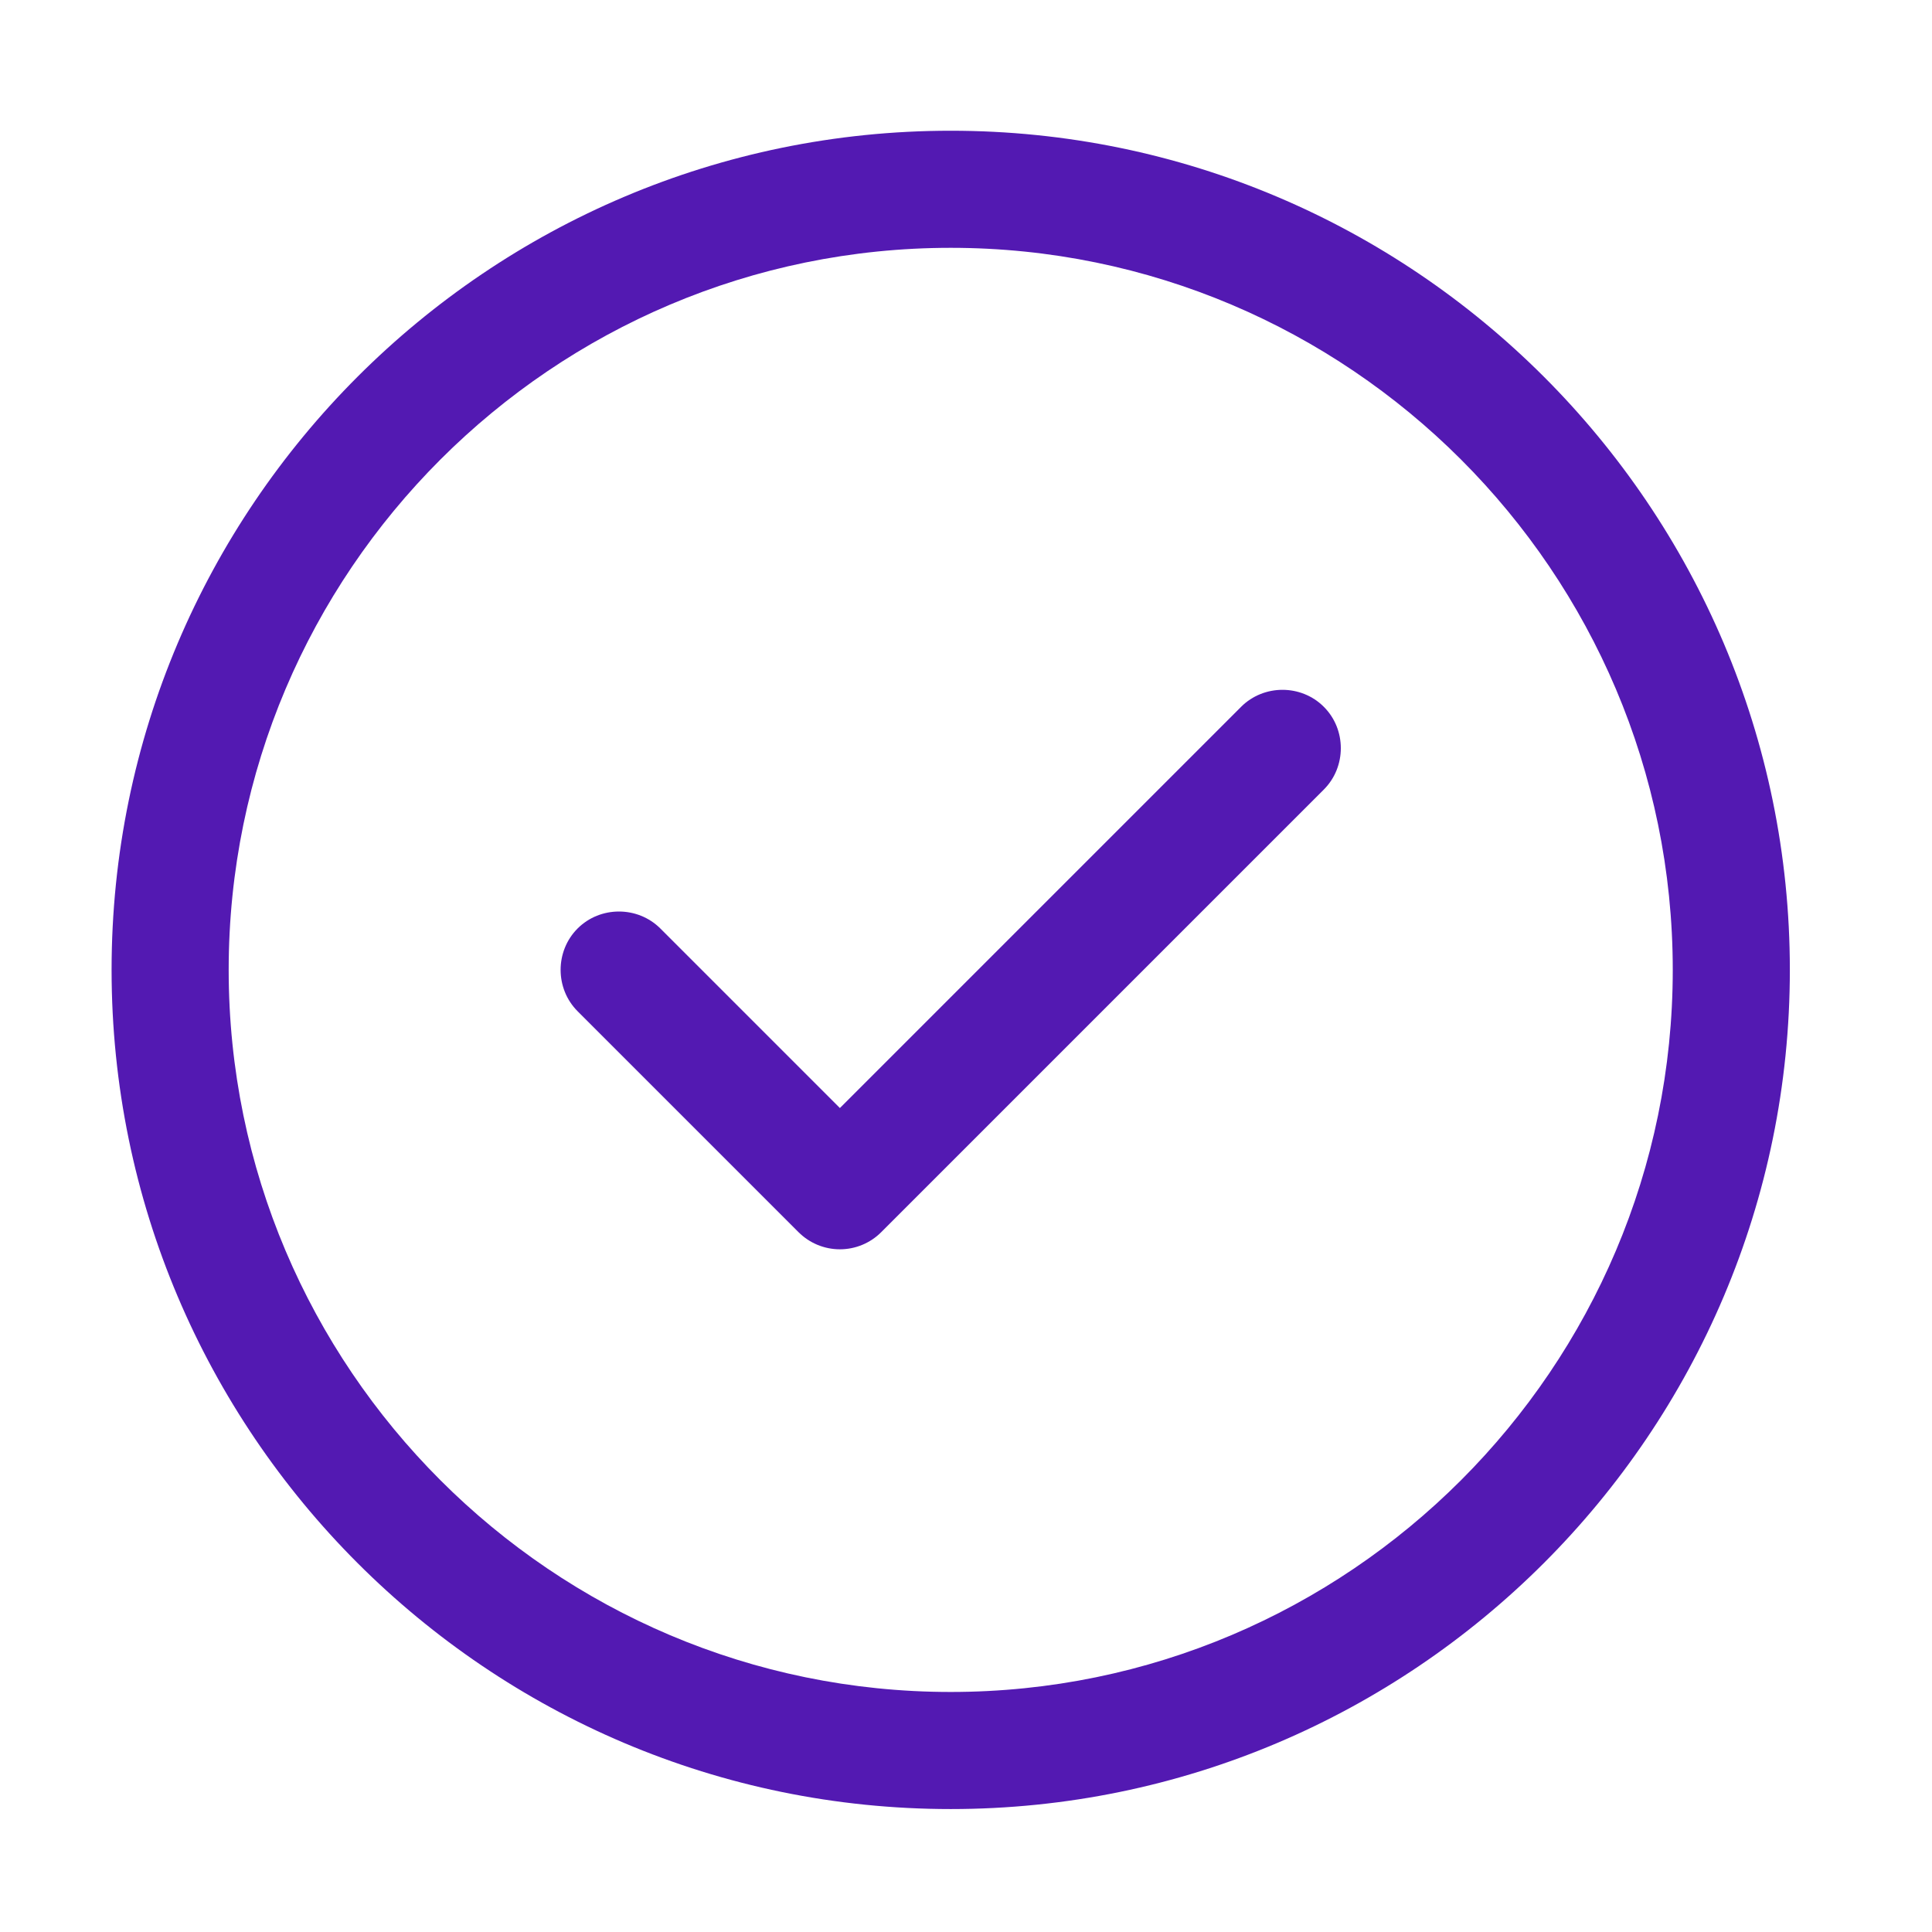
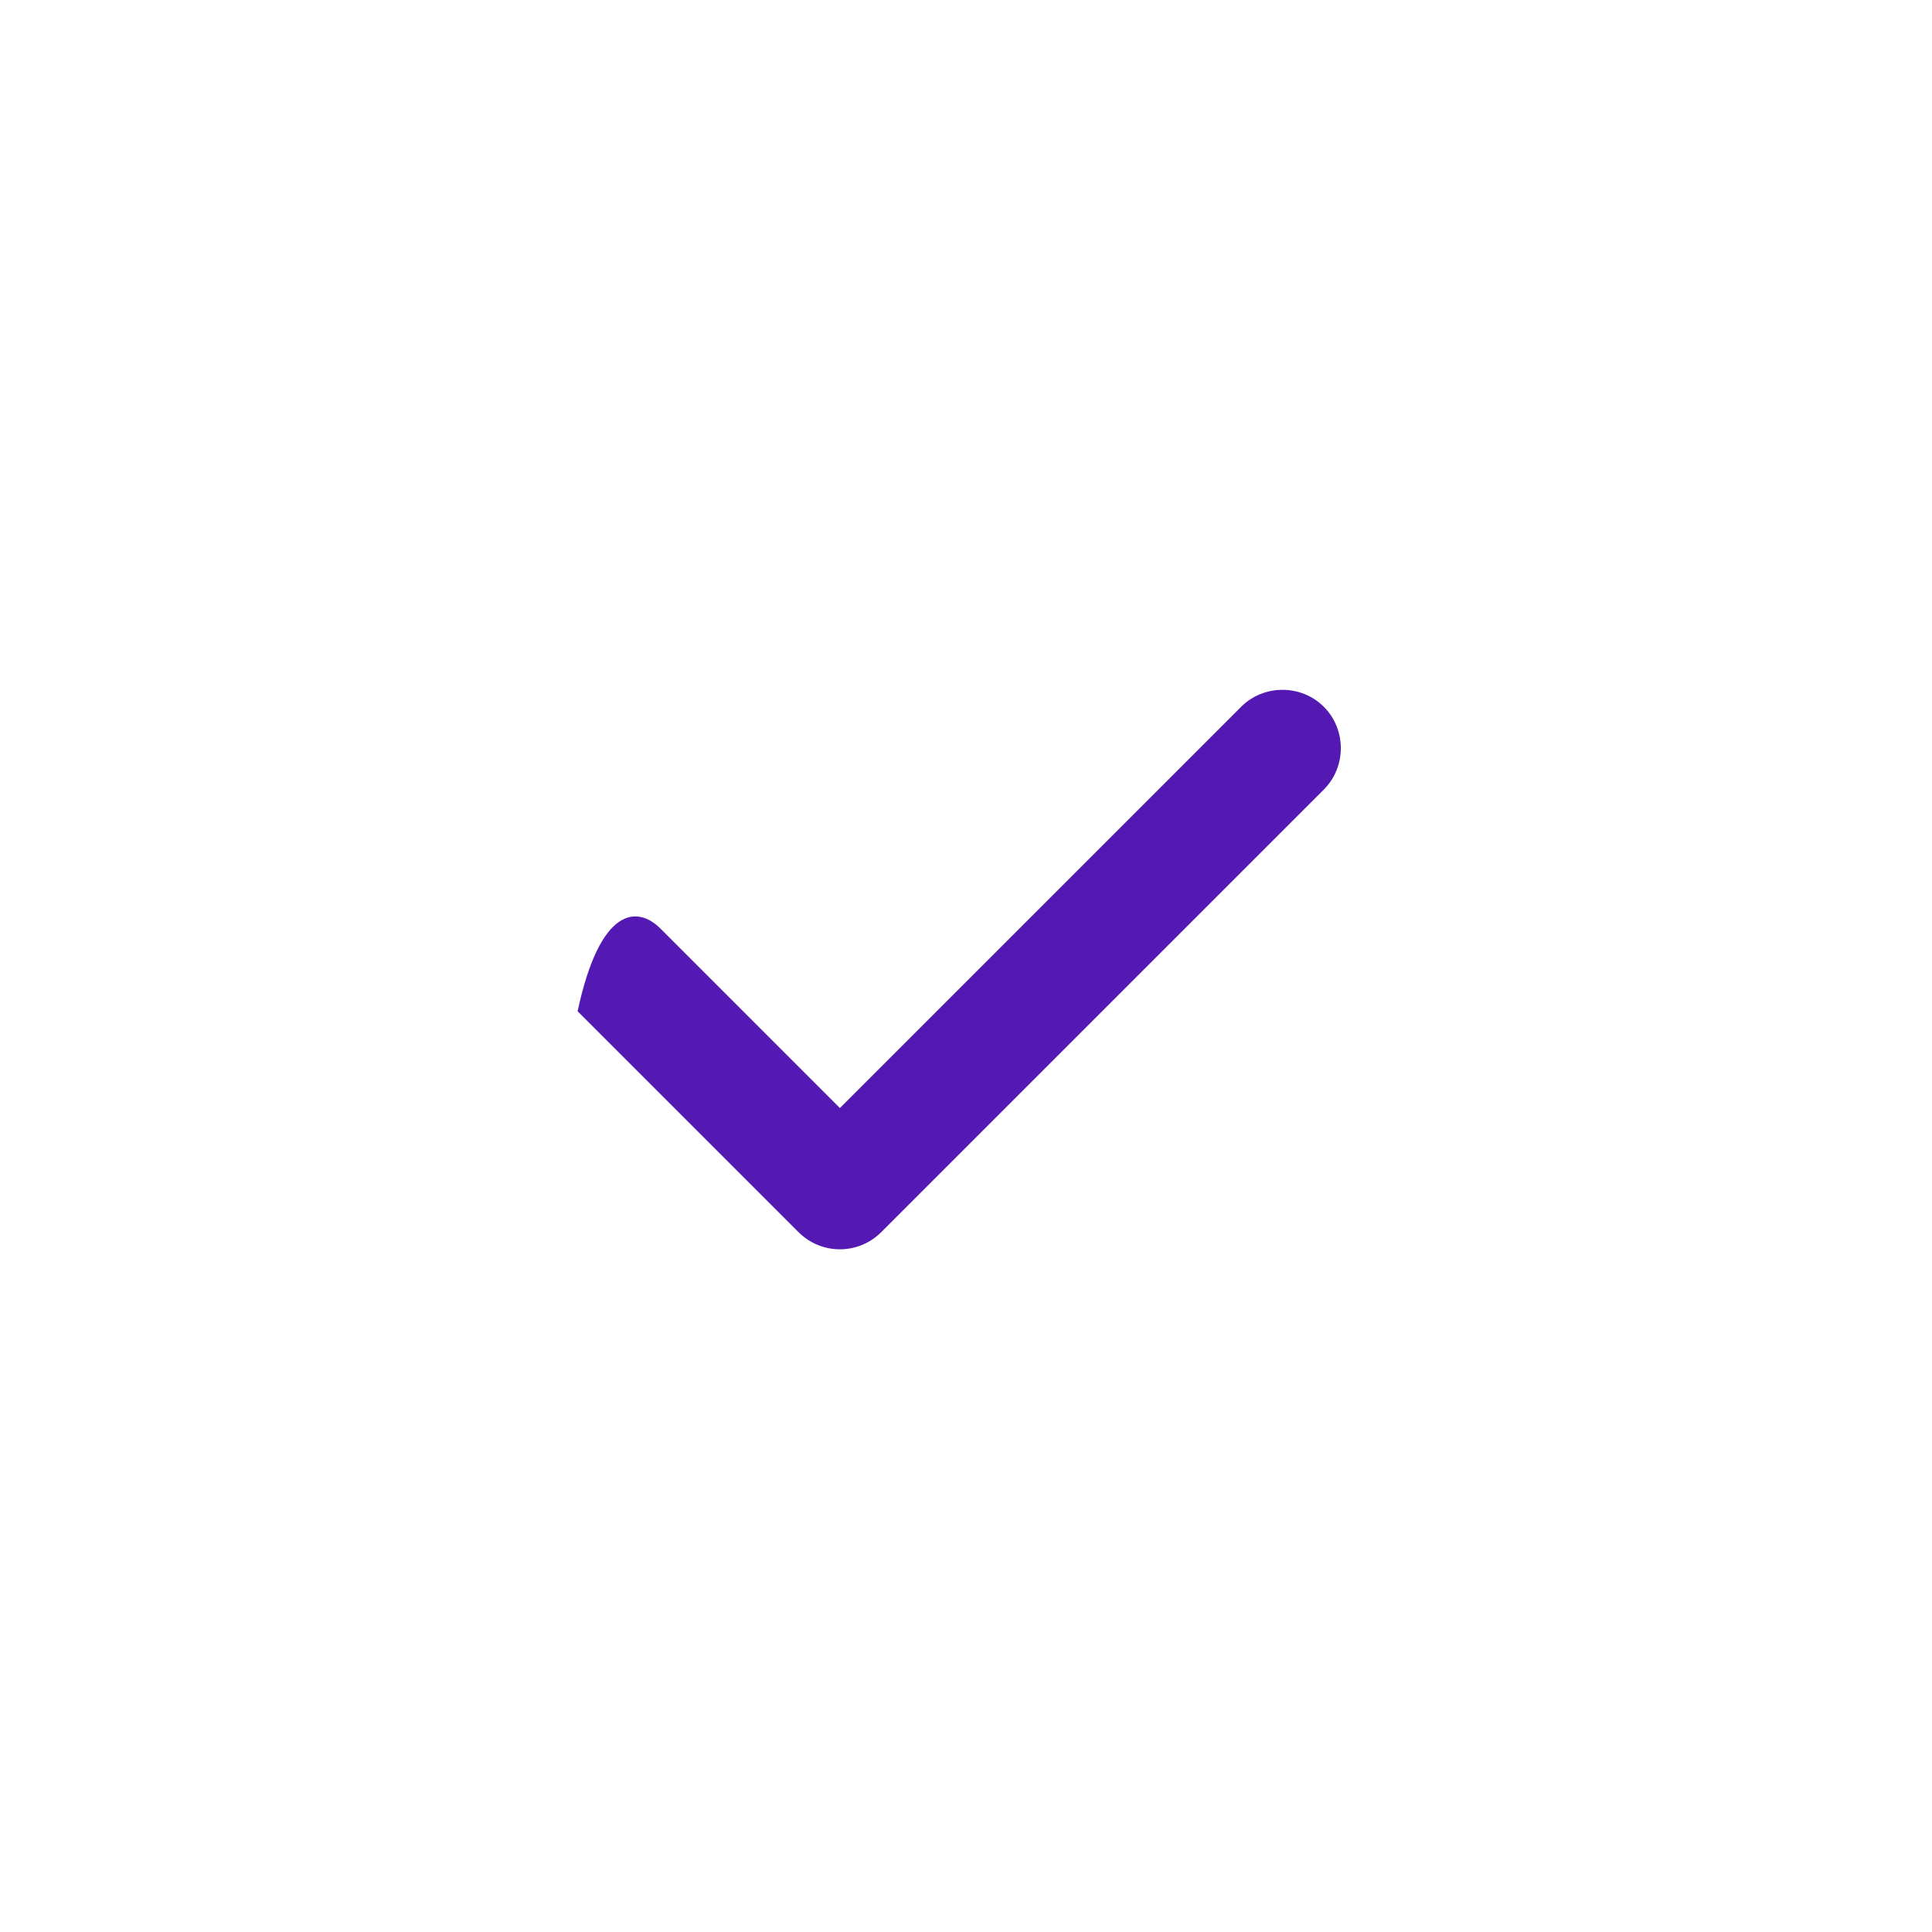
<svg xmlns="http://www.w3.org/2000/svg" width="33" height="33" viewBox="0 0 33 33" fill="none">
-   <path d="M16.239 30.9C8.332 30.9 1.906 24.473 1.906 16.566C1.906 8.66 8.332 2.233 16.239 2.233C24.146 2.233 30.572 8.66 30.572 16.566C30.572 24.473 24.146 30.9 16.239 30.9ZM16.239 4.233C9.439 4.233 3.906 9.766 3.906 16.566C3.906 23.366 9.439 28.9 16.239 28.9C23.039 28.9 28.572 23.366 28.572 16.566C28.572 9.766 23.039 4.233 16.239 4.233Z" fill="#5319B2" />
-   <path d="M14.346 21.339C14.079 21.339 13.826 21.233 13.639 21.046L9.866 17.273C9.479 16.886 9.479 16.246 9.866 15.859C10.252 15.473 10.892 15.473 11.279 15.859L14.346 18.926L21.199 12.073C21.586 11.686 22.226 11.686 22.612 12.073C22.999 12.459 22.999 13.099 22.612 13.486L15.052 21.046C14.866 21.233 14.612 21.339 14.346 21.339Z" fill="#5319B2" />
+   <path d="M14.346 21.339C14.079 21.339 13.826 21.233 13.639 21.046L9.866 17.273C10.252 15.473 10.892 15.473 11.279 15.859L14.346 18.926L21.199 12.073C21.586 11.686 22.226 11.686 22.612 12.073C22.999 12.459 22.999 13.099 22.612 13.486L15.052 21.046C14.866 21.233 14.612 21.339 14.346 21.339Z" fill="#5319B2" />
</svg>